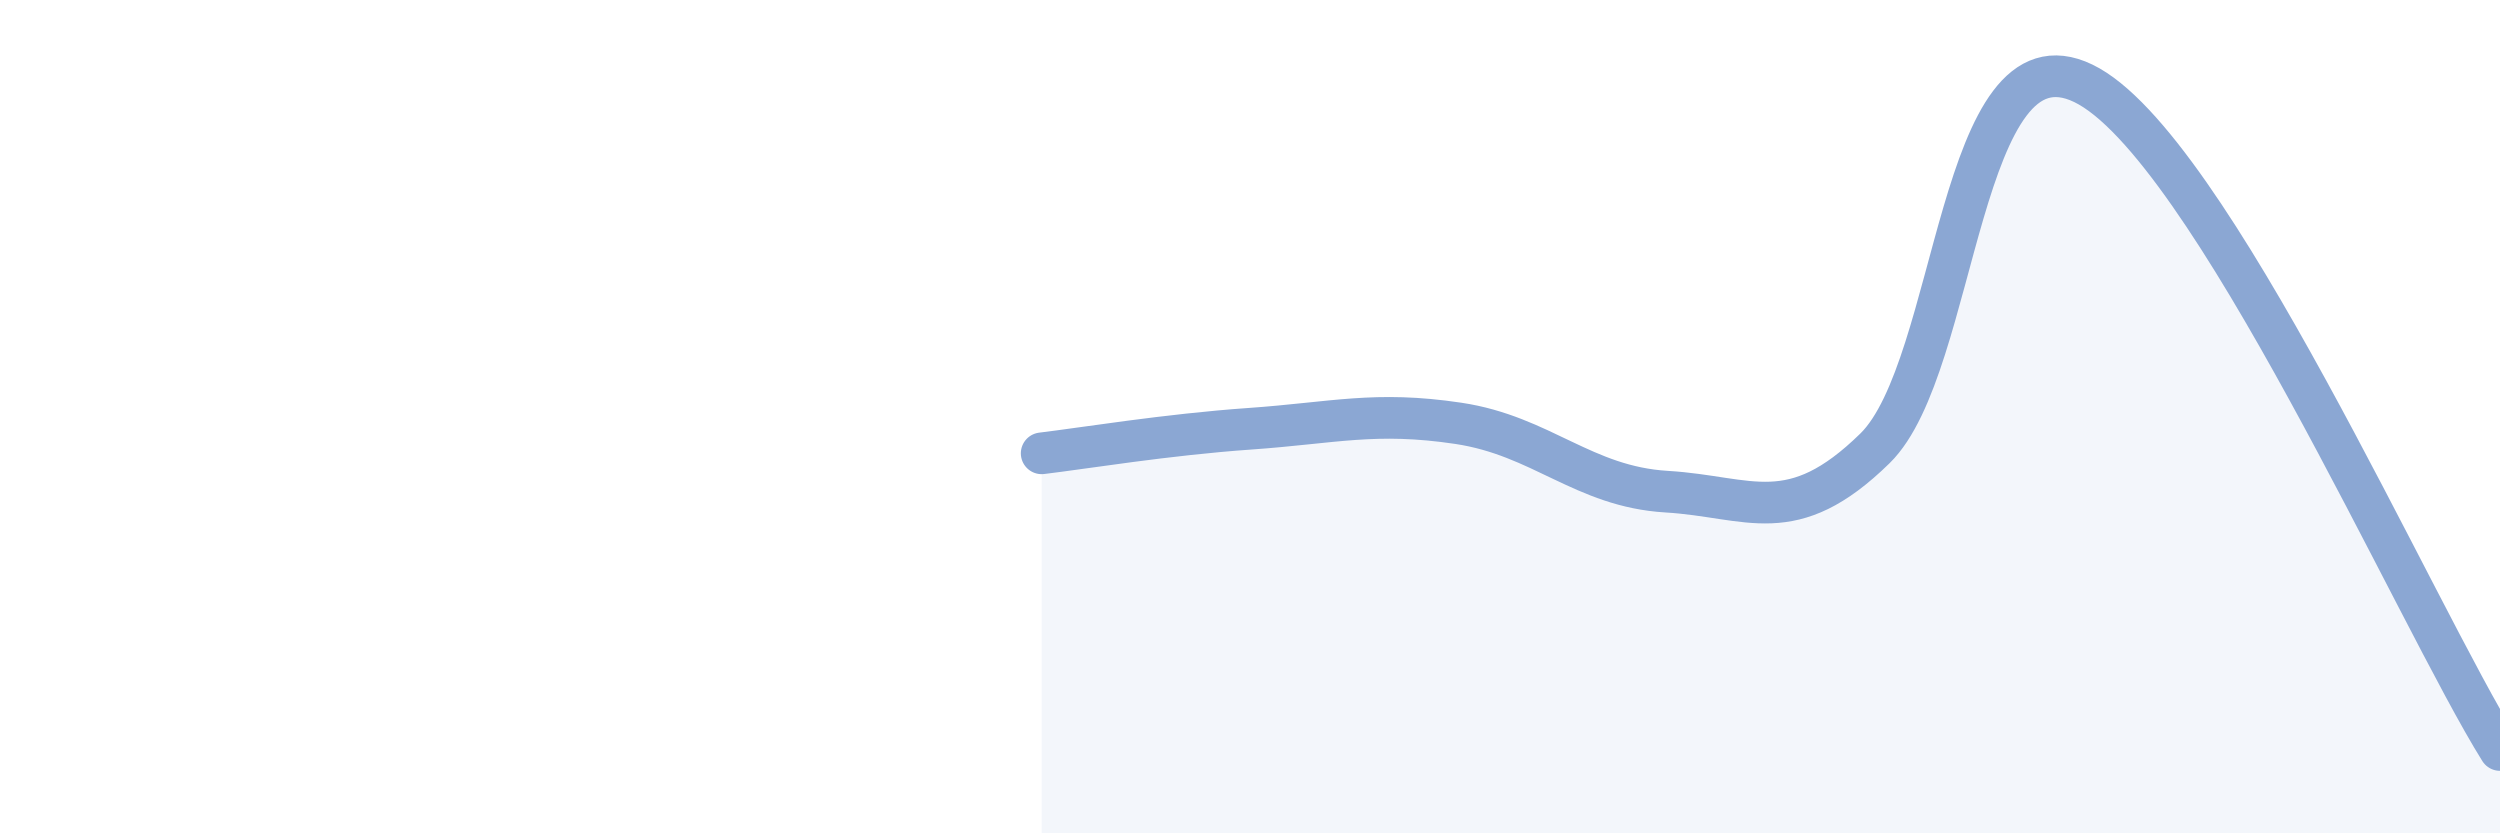
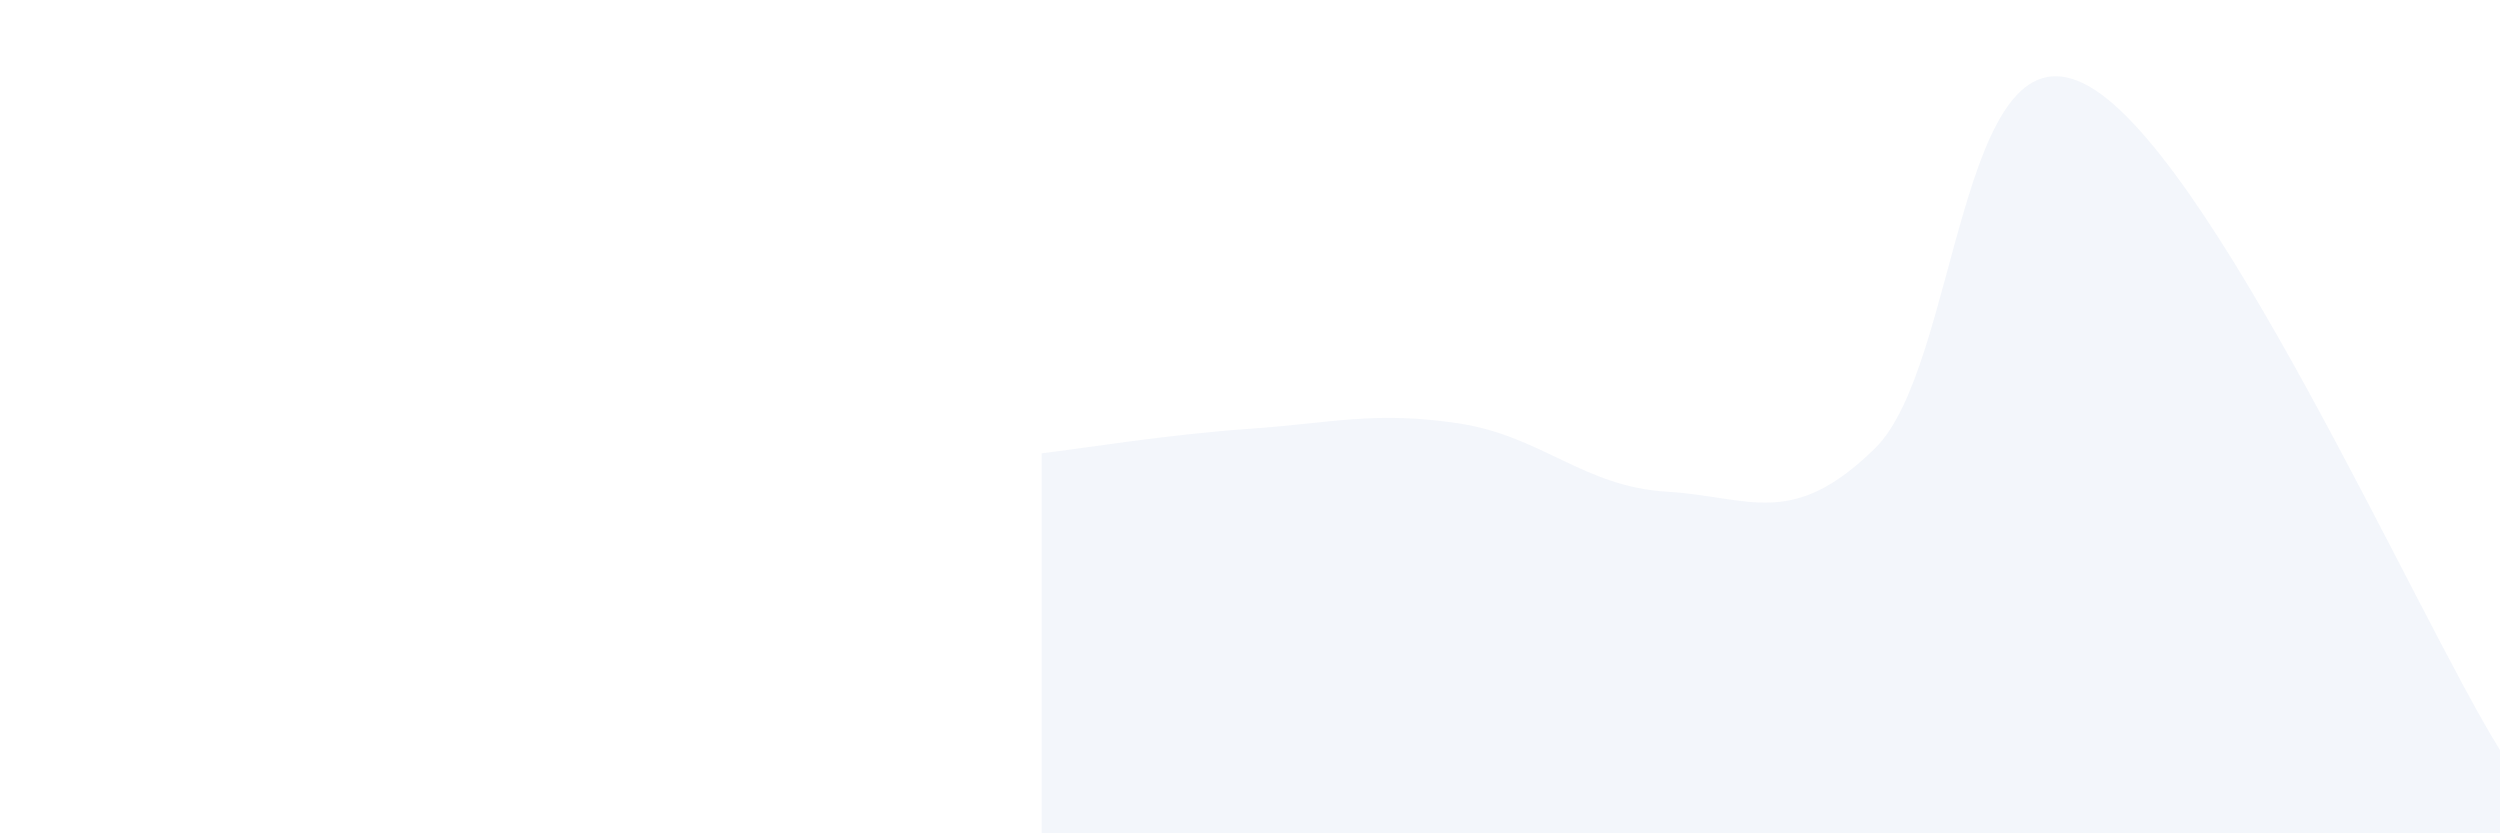
<svg xmlns="http://www.w3.org/2000/svg" width="60" height="20" viewBox="0 0 60 20">
  <path d="M 25,10.88 C 26,10.76 28,10.43 30,10.29 C 32,10.15 33,9.86 35,10.16 C 37,10.46 38,11.68 40,11.8 C 42,11.92 43,12.72 45,10.76 C 47,8.8 47,0.55 50,2 C 53,3.45 58,14.8 60,18L60 20L25 20Z" fill="#8ba7d3" opacity="0.1" stroke-linecap="round" stroke-linejoin="round" />
-   <path d="M 25,10.88 C 26,10.76 28,10.43 30,10.29 C 32,10.15 33,9.86 35,10.16 C 37,10.46 38,11.68 40,11.8 C 42,11.92 43,12.72 45,10.76 C 47,8.8 47,0.55 50,2 C 53,3.45 58,14.8 60,18" stroke="#8ba7d3" stroke-width="1" fill="none" stroke-linecap="round" stroke-linejoin="round" />
</svg>